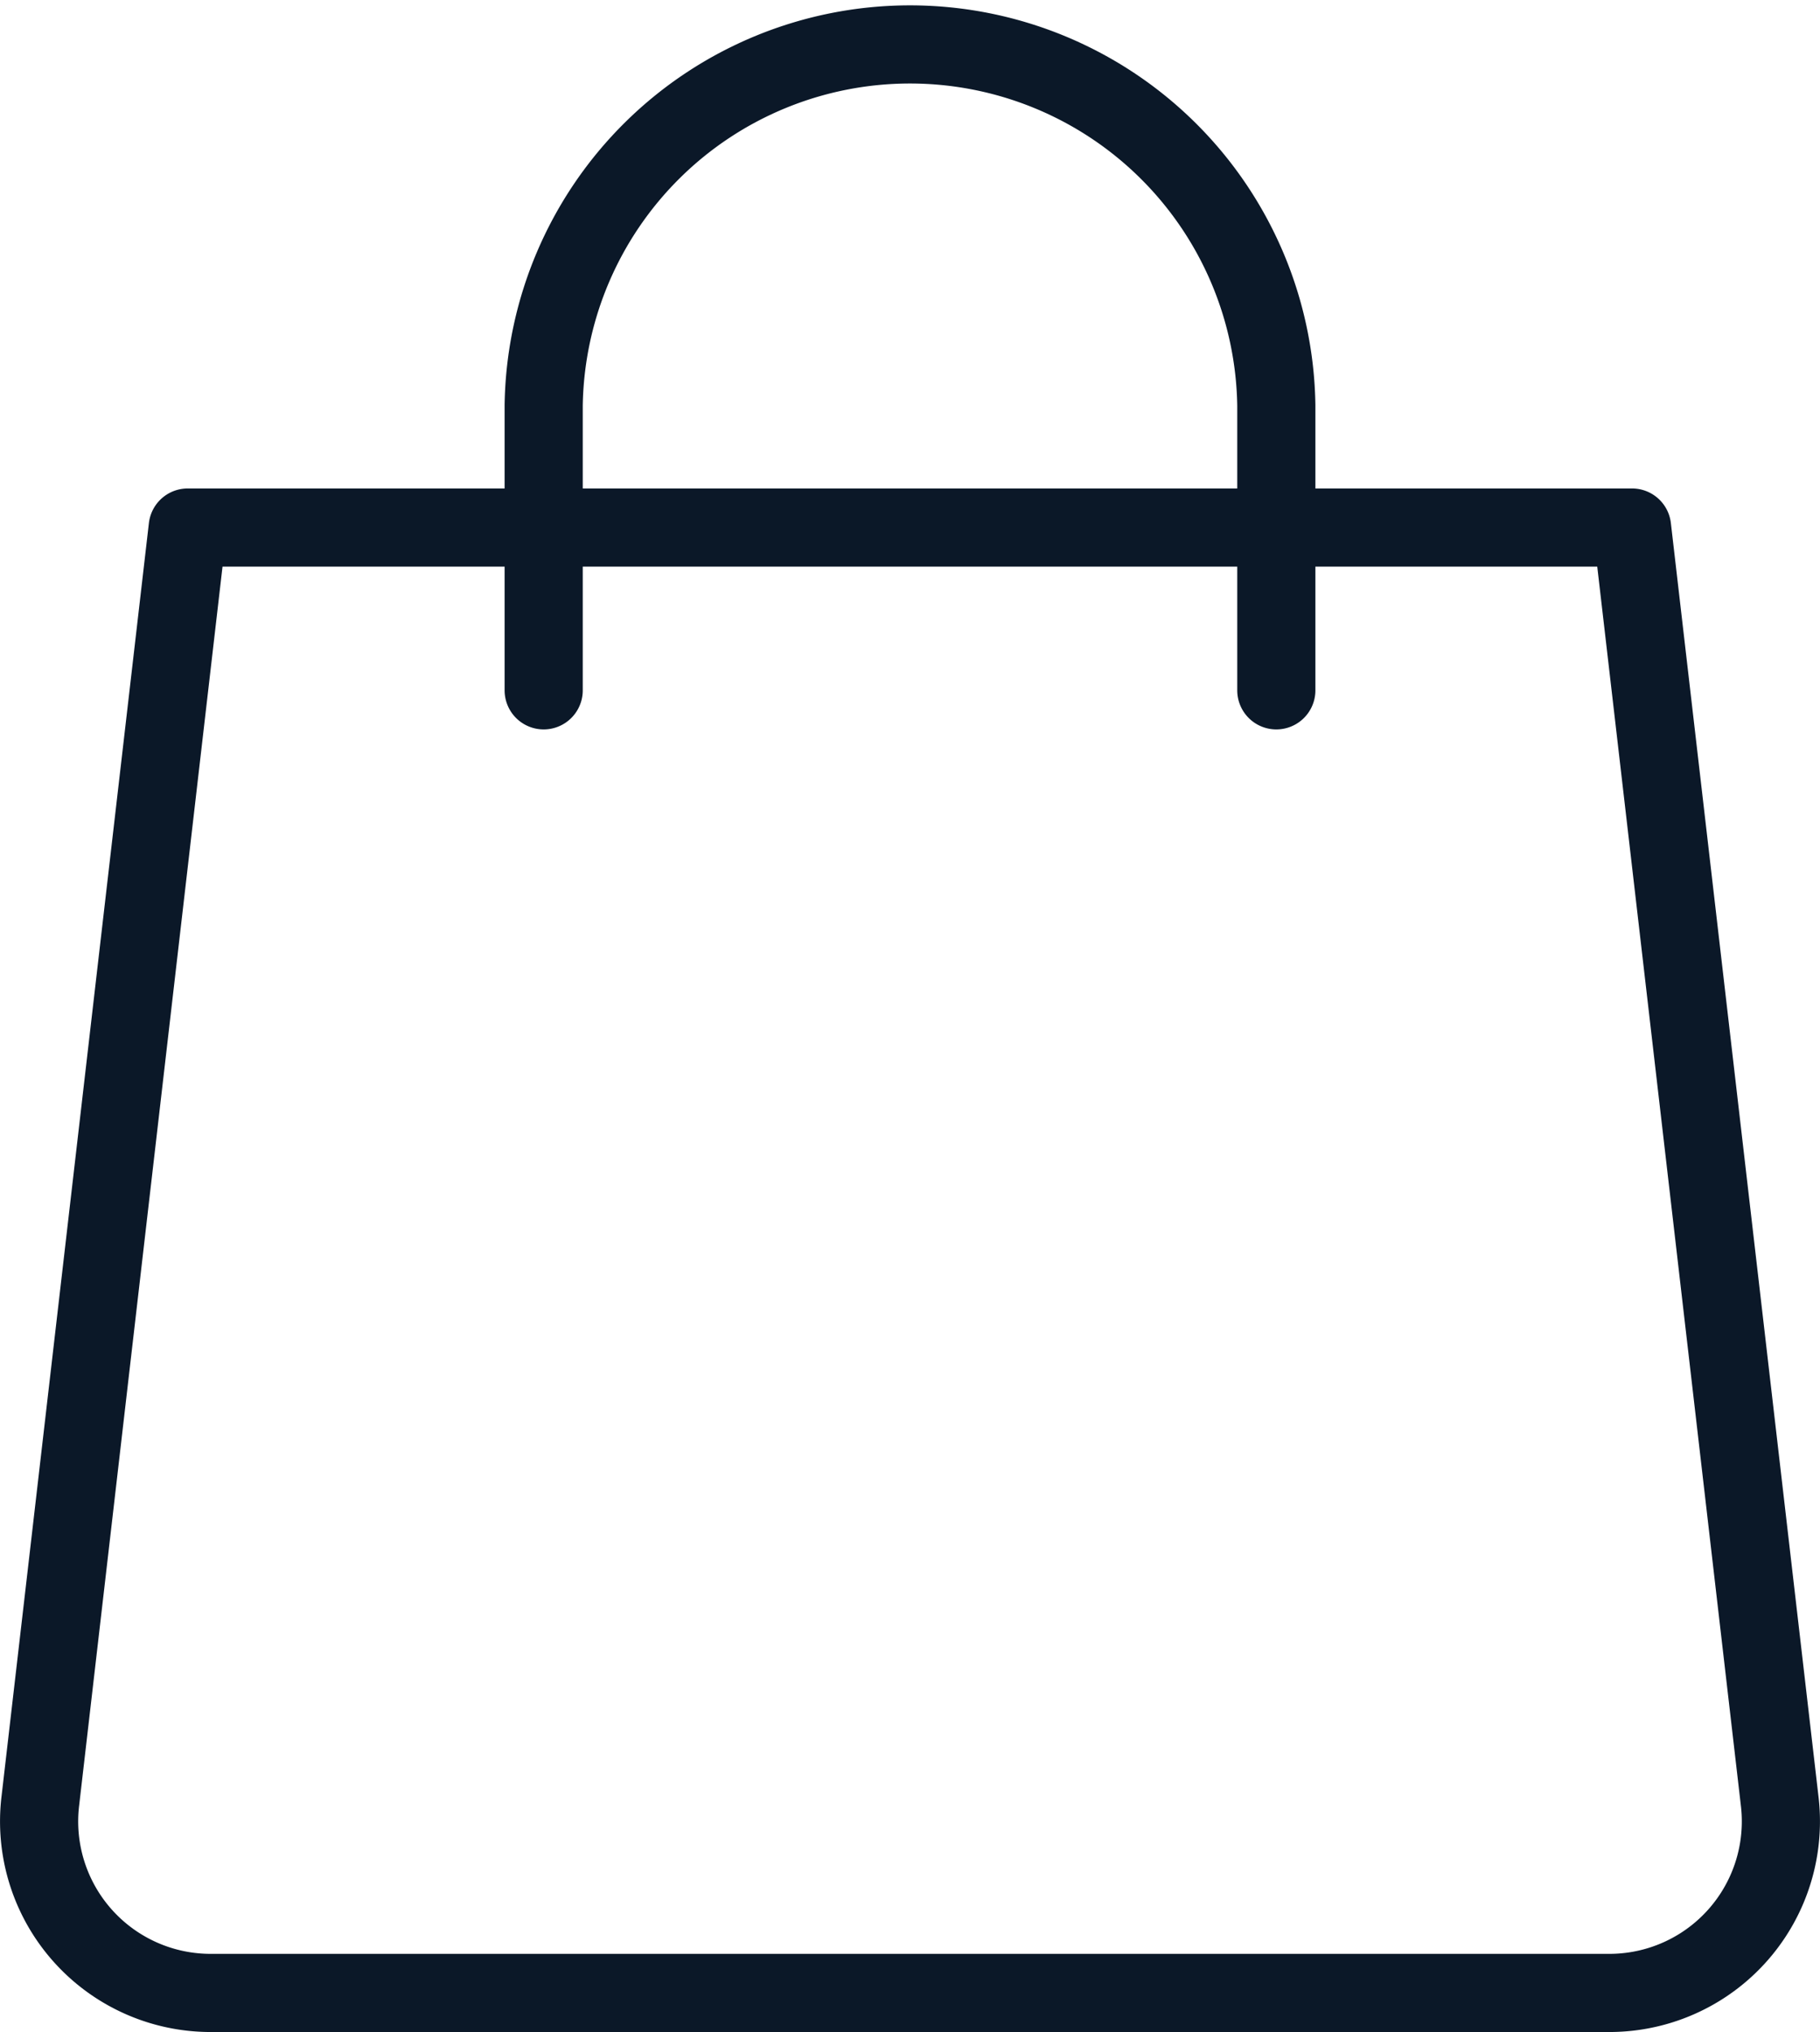
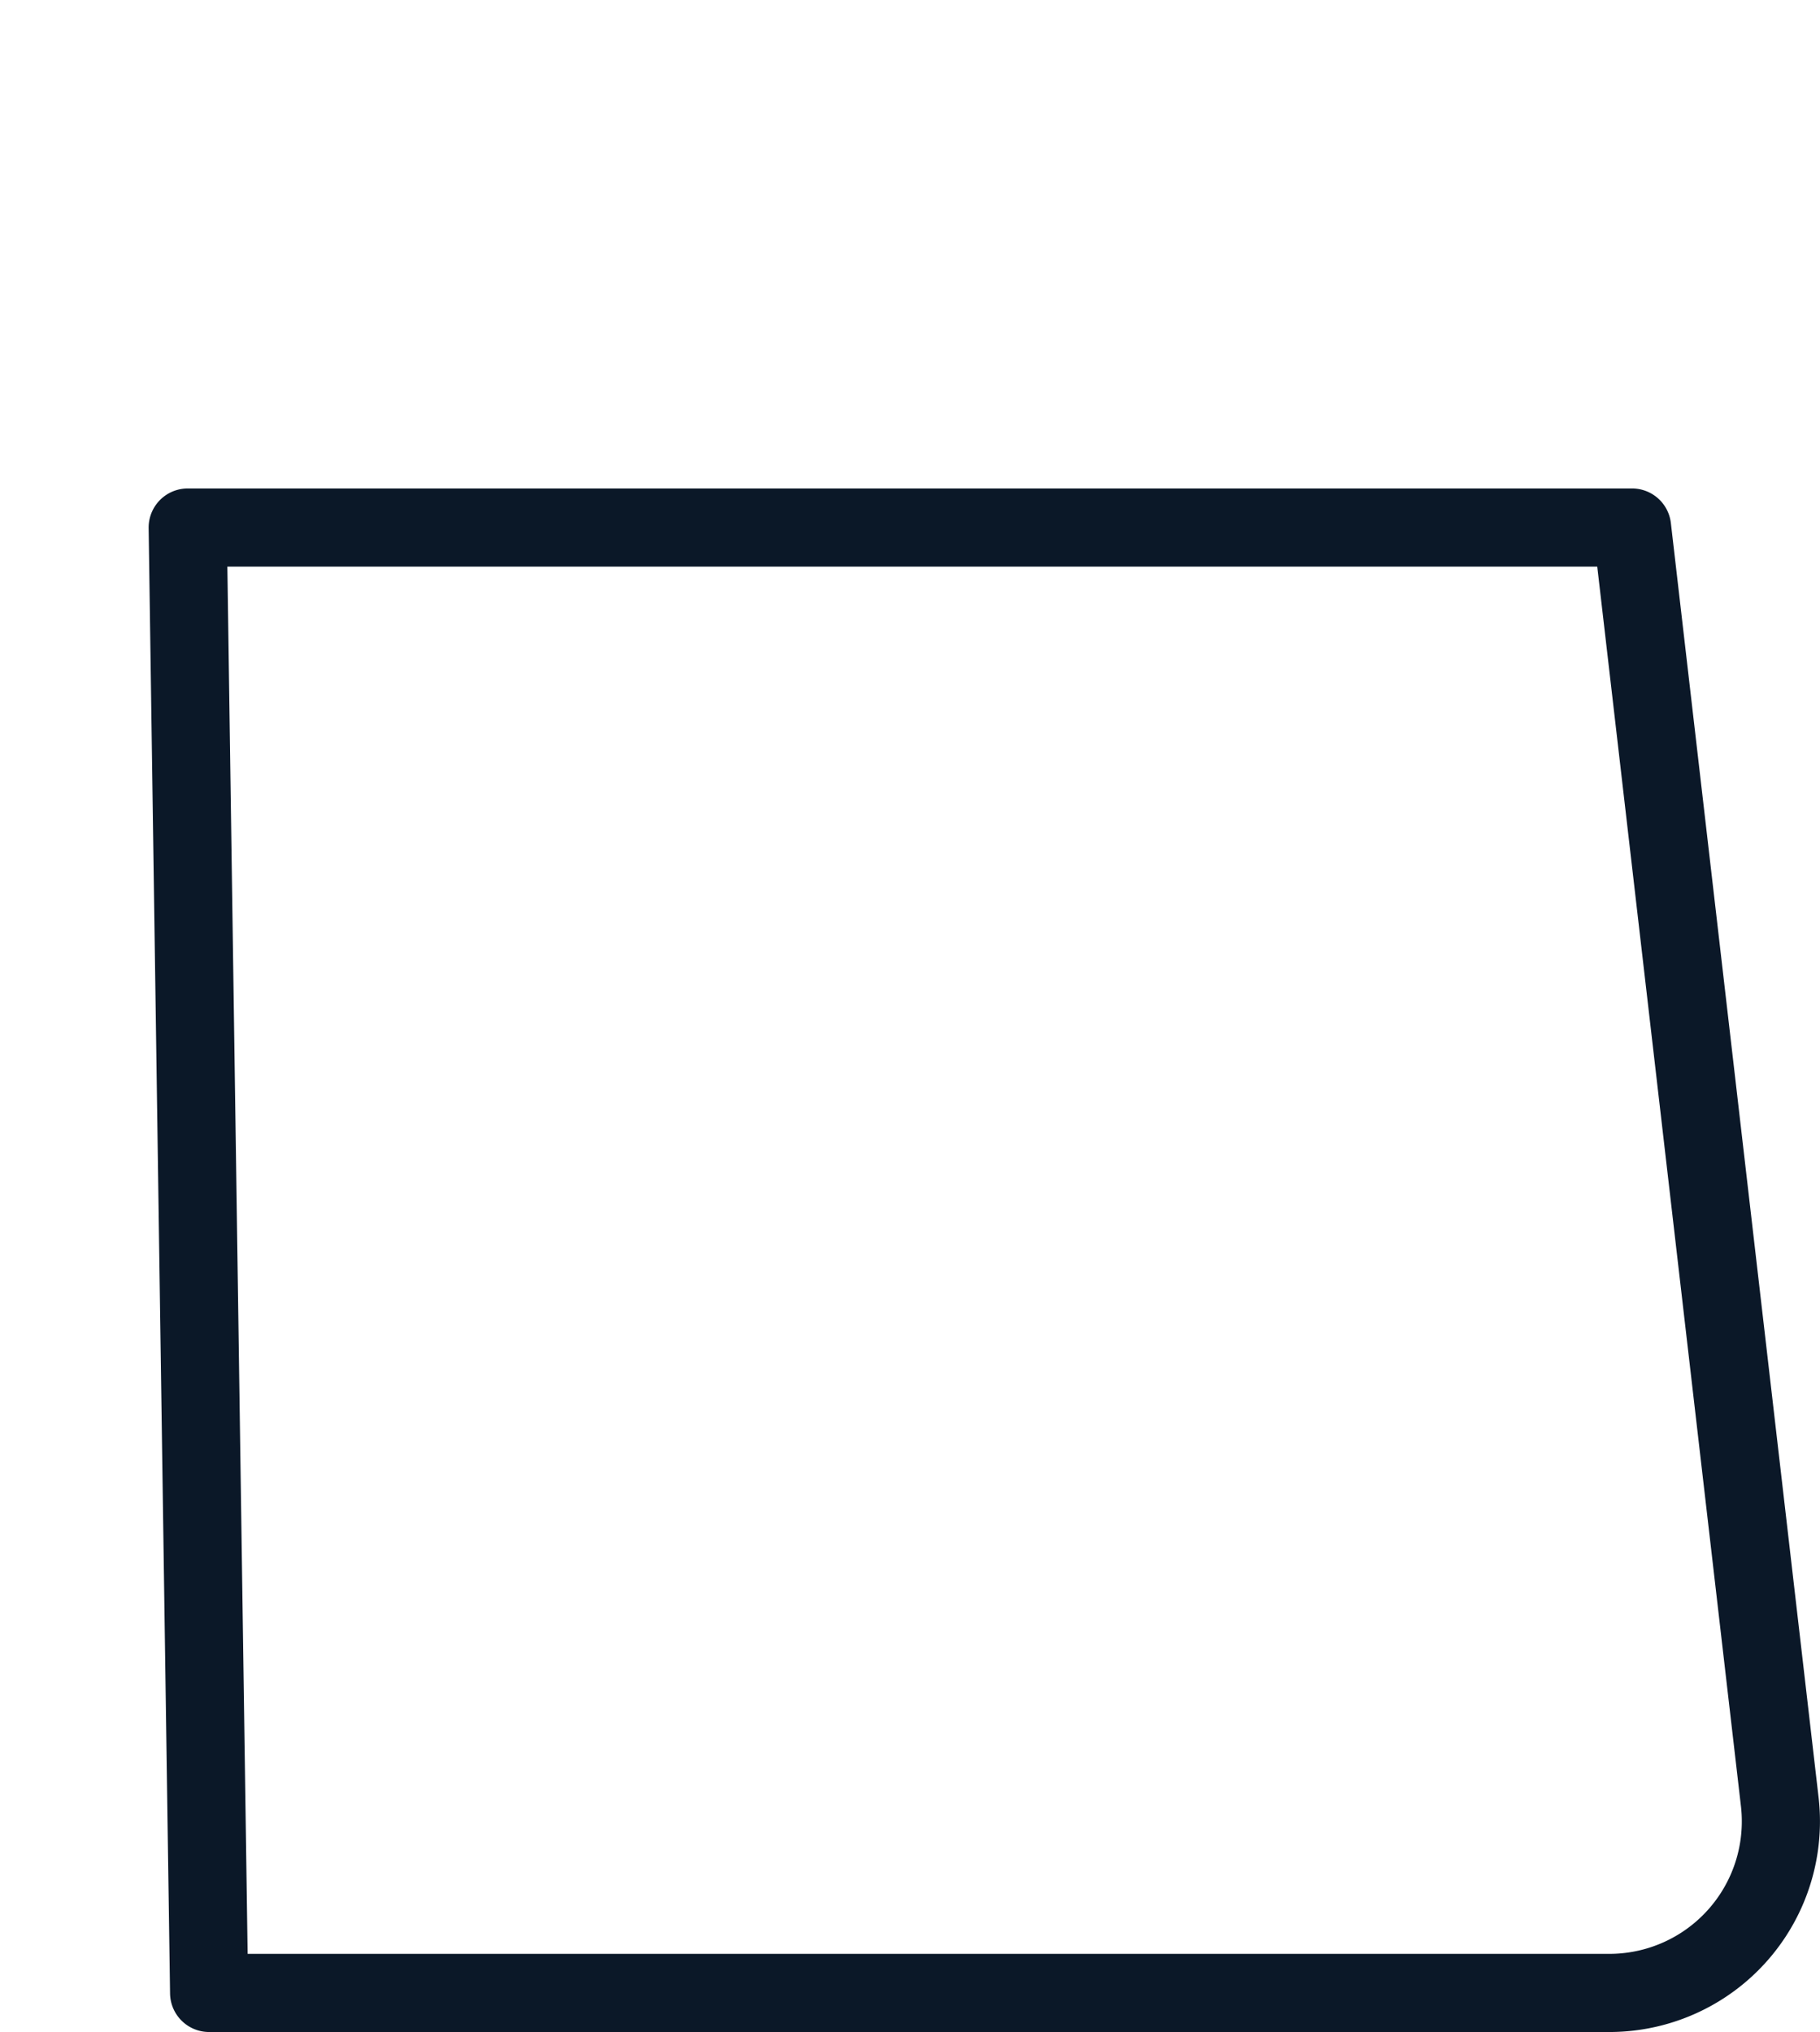
<svg xmlns="http://www.w3.org/2000/svg" width="23.289" height="26" viewBox="0 0 23.289 26">
  <g id="Ico-Bag" transform="translate(0.502 0.5)">
-     <path id="Path_843" data-name="Path 843" d="M20.611,25.25H2.674A2.195,2.195,0,0,1,.515,22.786L2.4,6.5H20.882L22.77,22.786A2.195,2.195,0,0,1,20.611,25.25Z" transform="translate(-0.5 -0.25)" fill="none" stroke="#0b1828" stroke-linecap="round" stroke-linejoin="round" stroke-width="1" />
-     <path id="Path_844" data-name="Path 844" d="M6.251,8.833V5.188a4.688,4.688,0,0,1,9.375,0V8.833" transform="translate(0.204 -0.5)" fill="none" stroke="#0b1828" stroke-linecap="round" stroke-linejoin="round" stroke-width="1" />
+     <path id="Path_843" data-name="Path 843" d="M20.611,25.25H2.674L2.4,6.5H20.882L22.77,22.786A2.195,2.195,0,0,1,20.611,25.25Z" transform="translate(-0.5 -0.25)" fill="none" stroke="#0b1828" stroke-linecap="round" stroke-linejoin="round" stroke-width="1" />
  </g>
</svg>